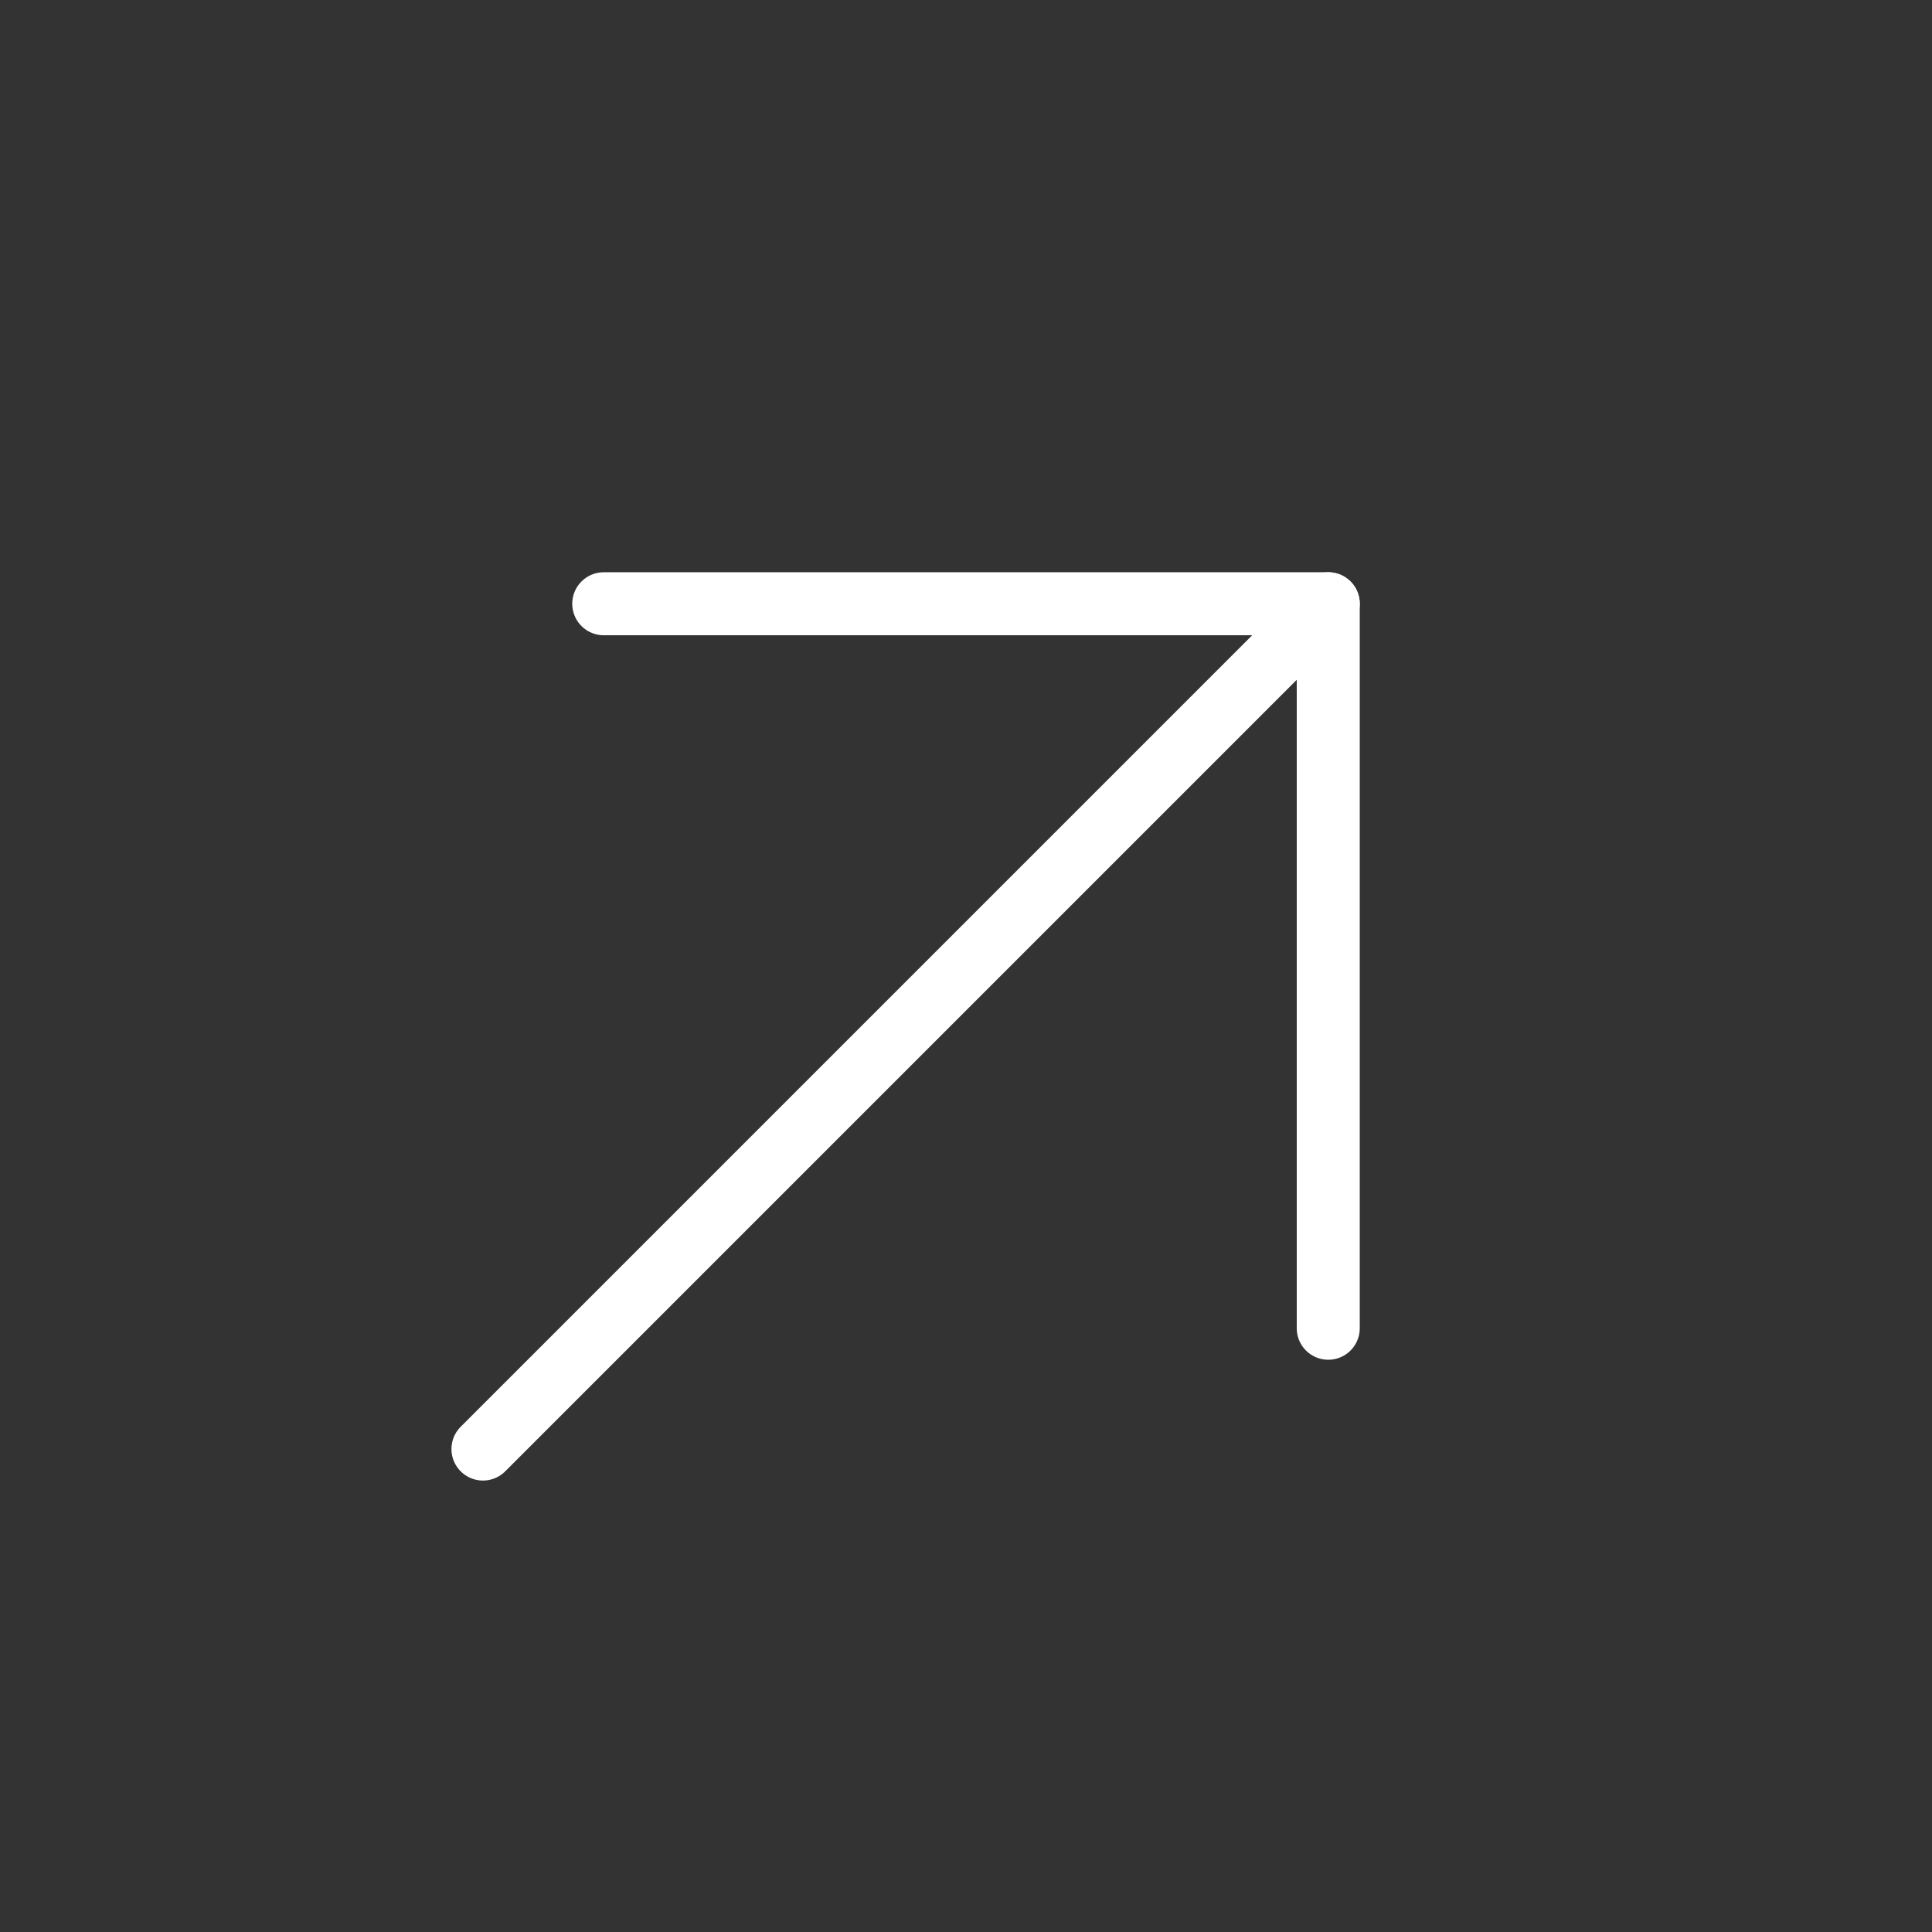
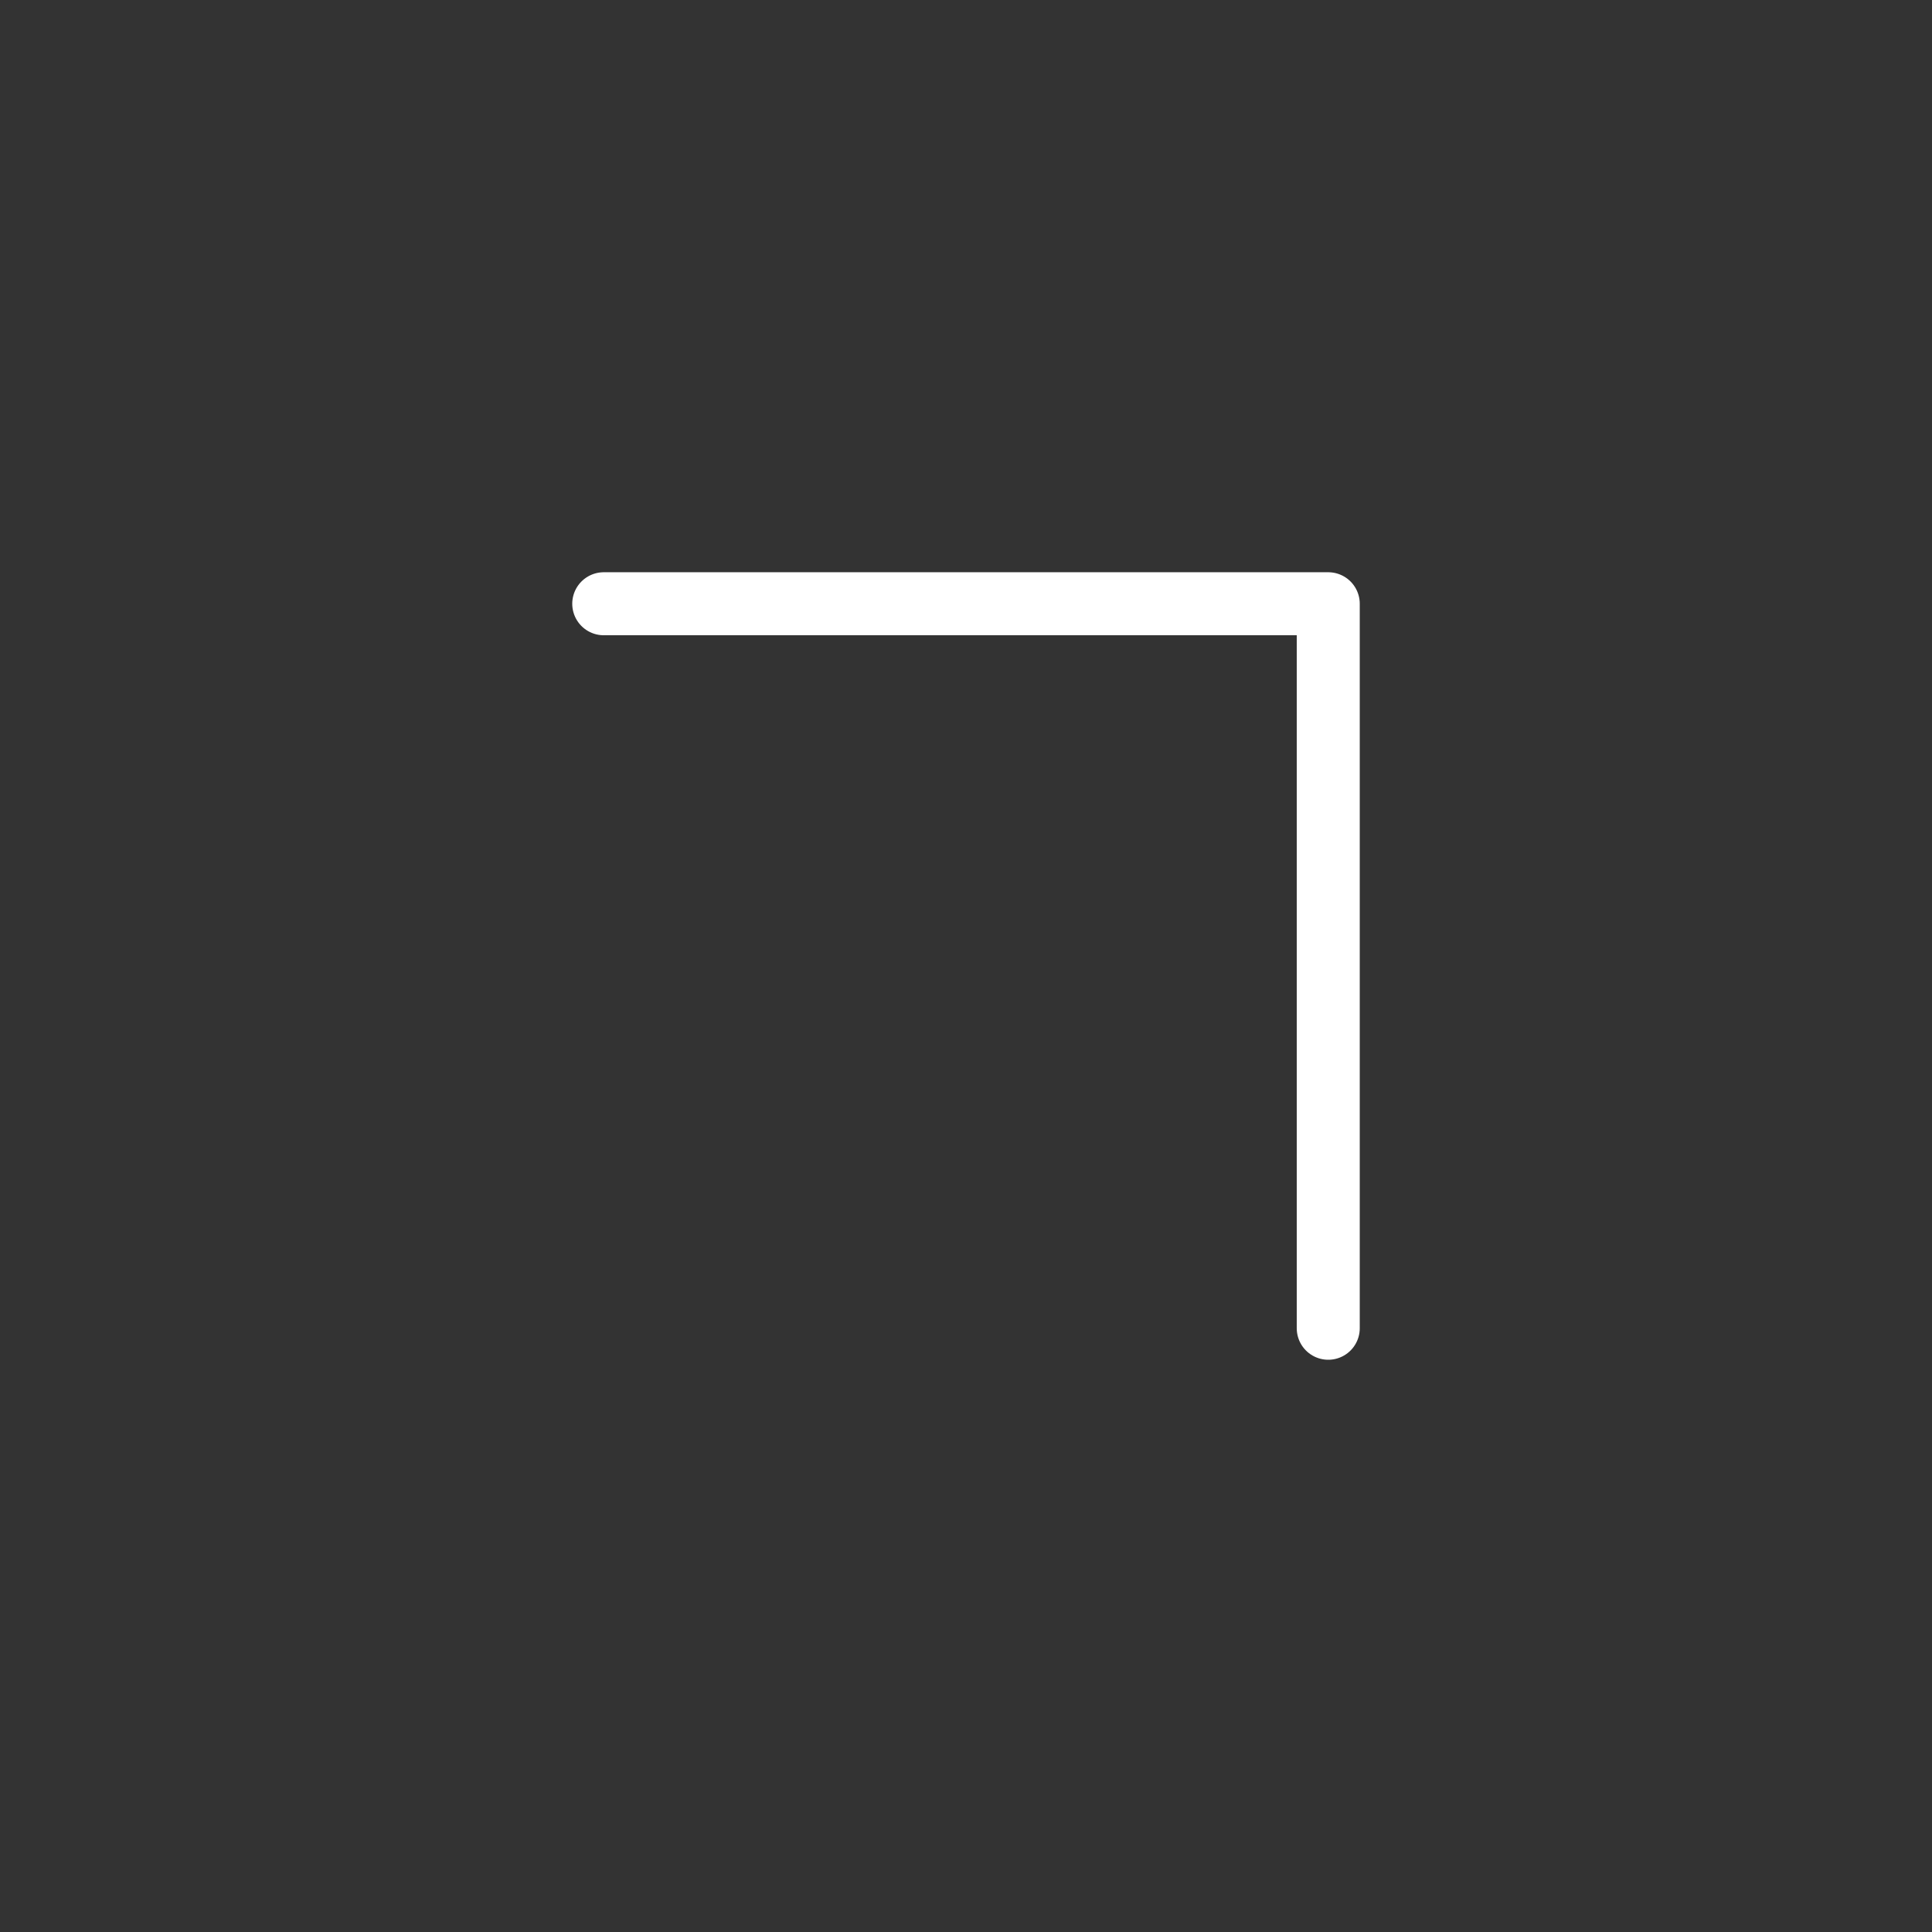
<svg xmlns="http://www.w3.org/2000/svg" width="44" height="44" viewBox="0 0 44 44" fill="none">
  <rect x="0" y="0" width="44" height="44" fill="#333333" stroke="none" />
-   <path d="M10.999 33.001L30.25 13.75" stroke="white" stroke-width="1.435" stroke-linecap="round" stroke-linejoin="round" />
  <path d="M13.75 13.75H30.25V30.25" stroke="white" stroke-width="1.435" stroke-linecap="round" stroke-linejoin="round" />
</svg>